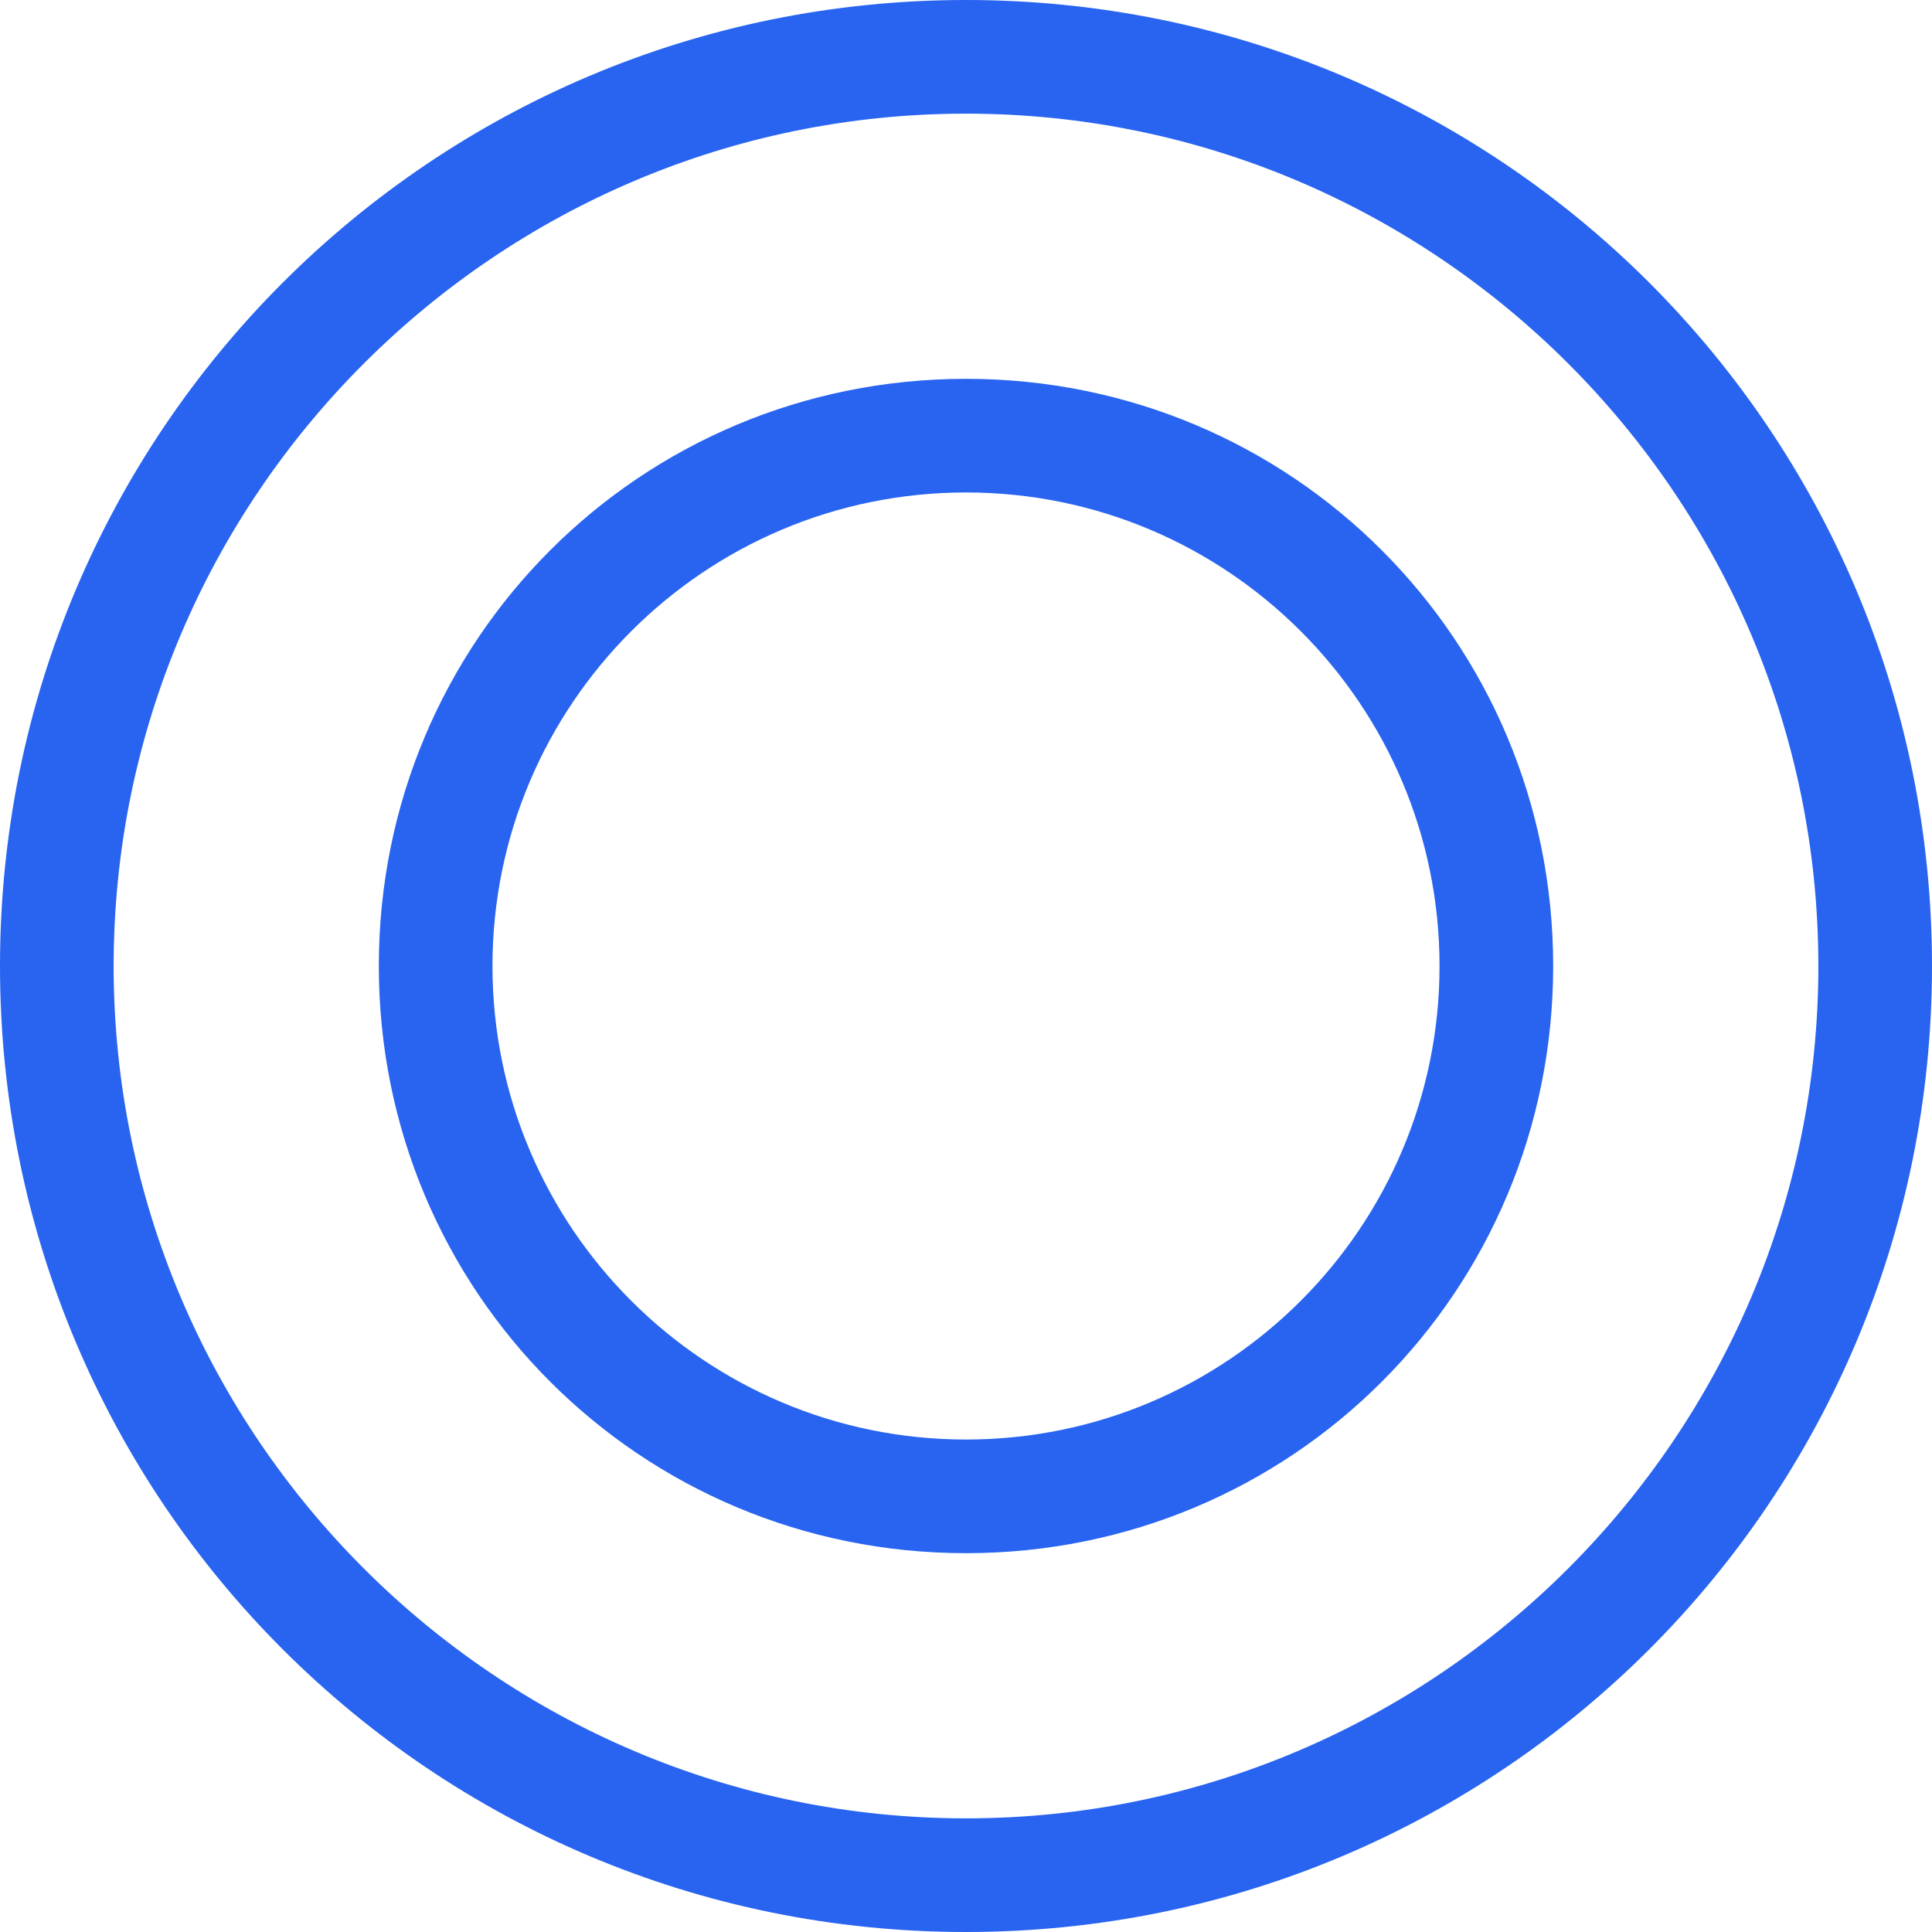
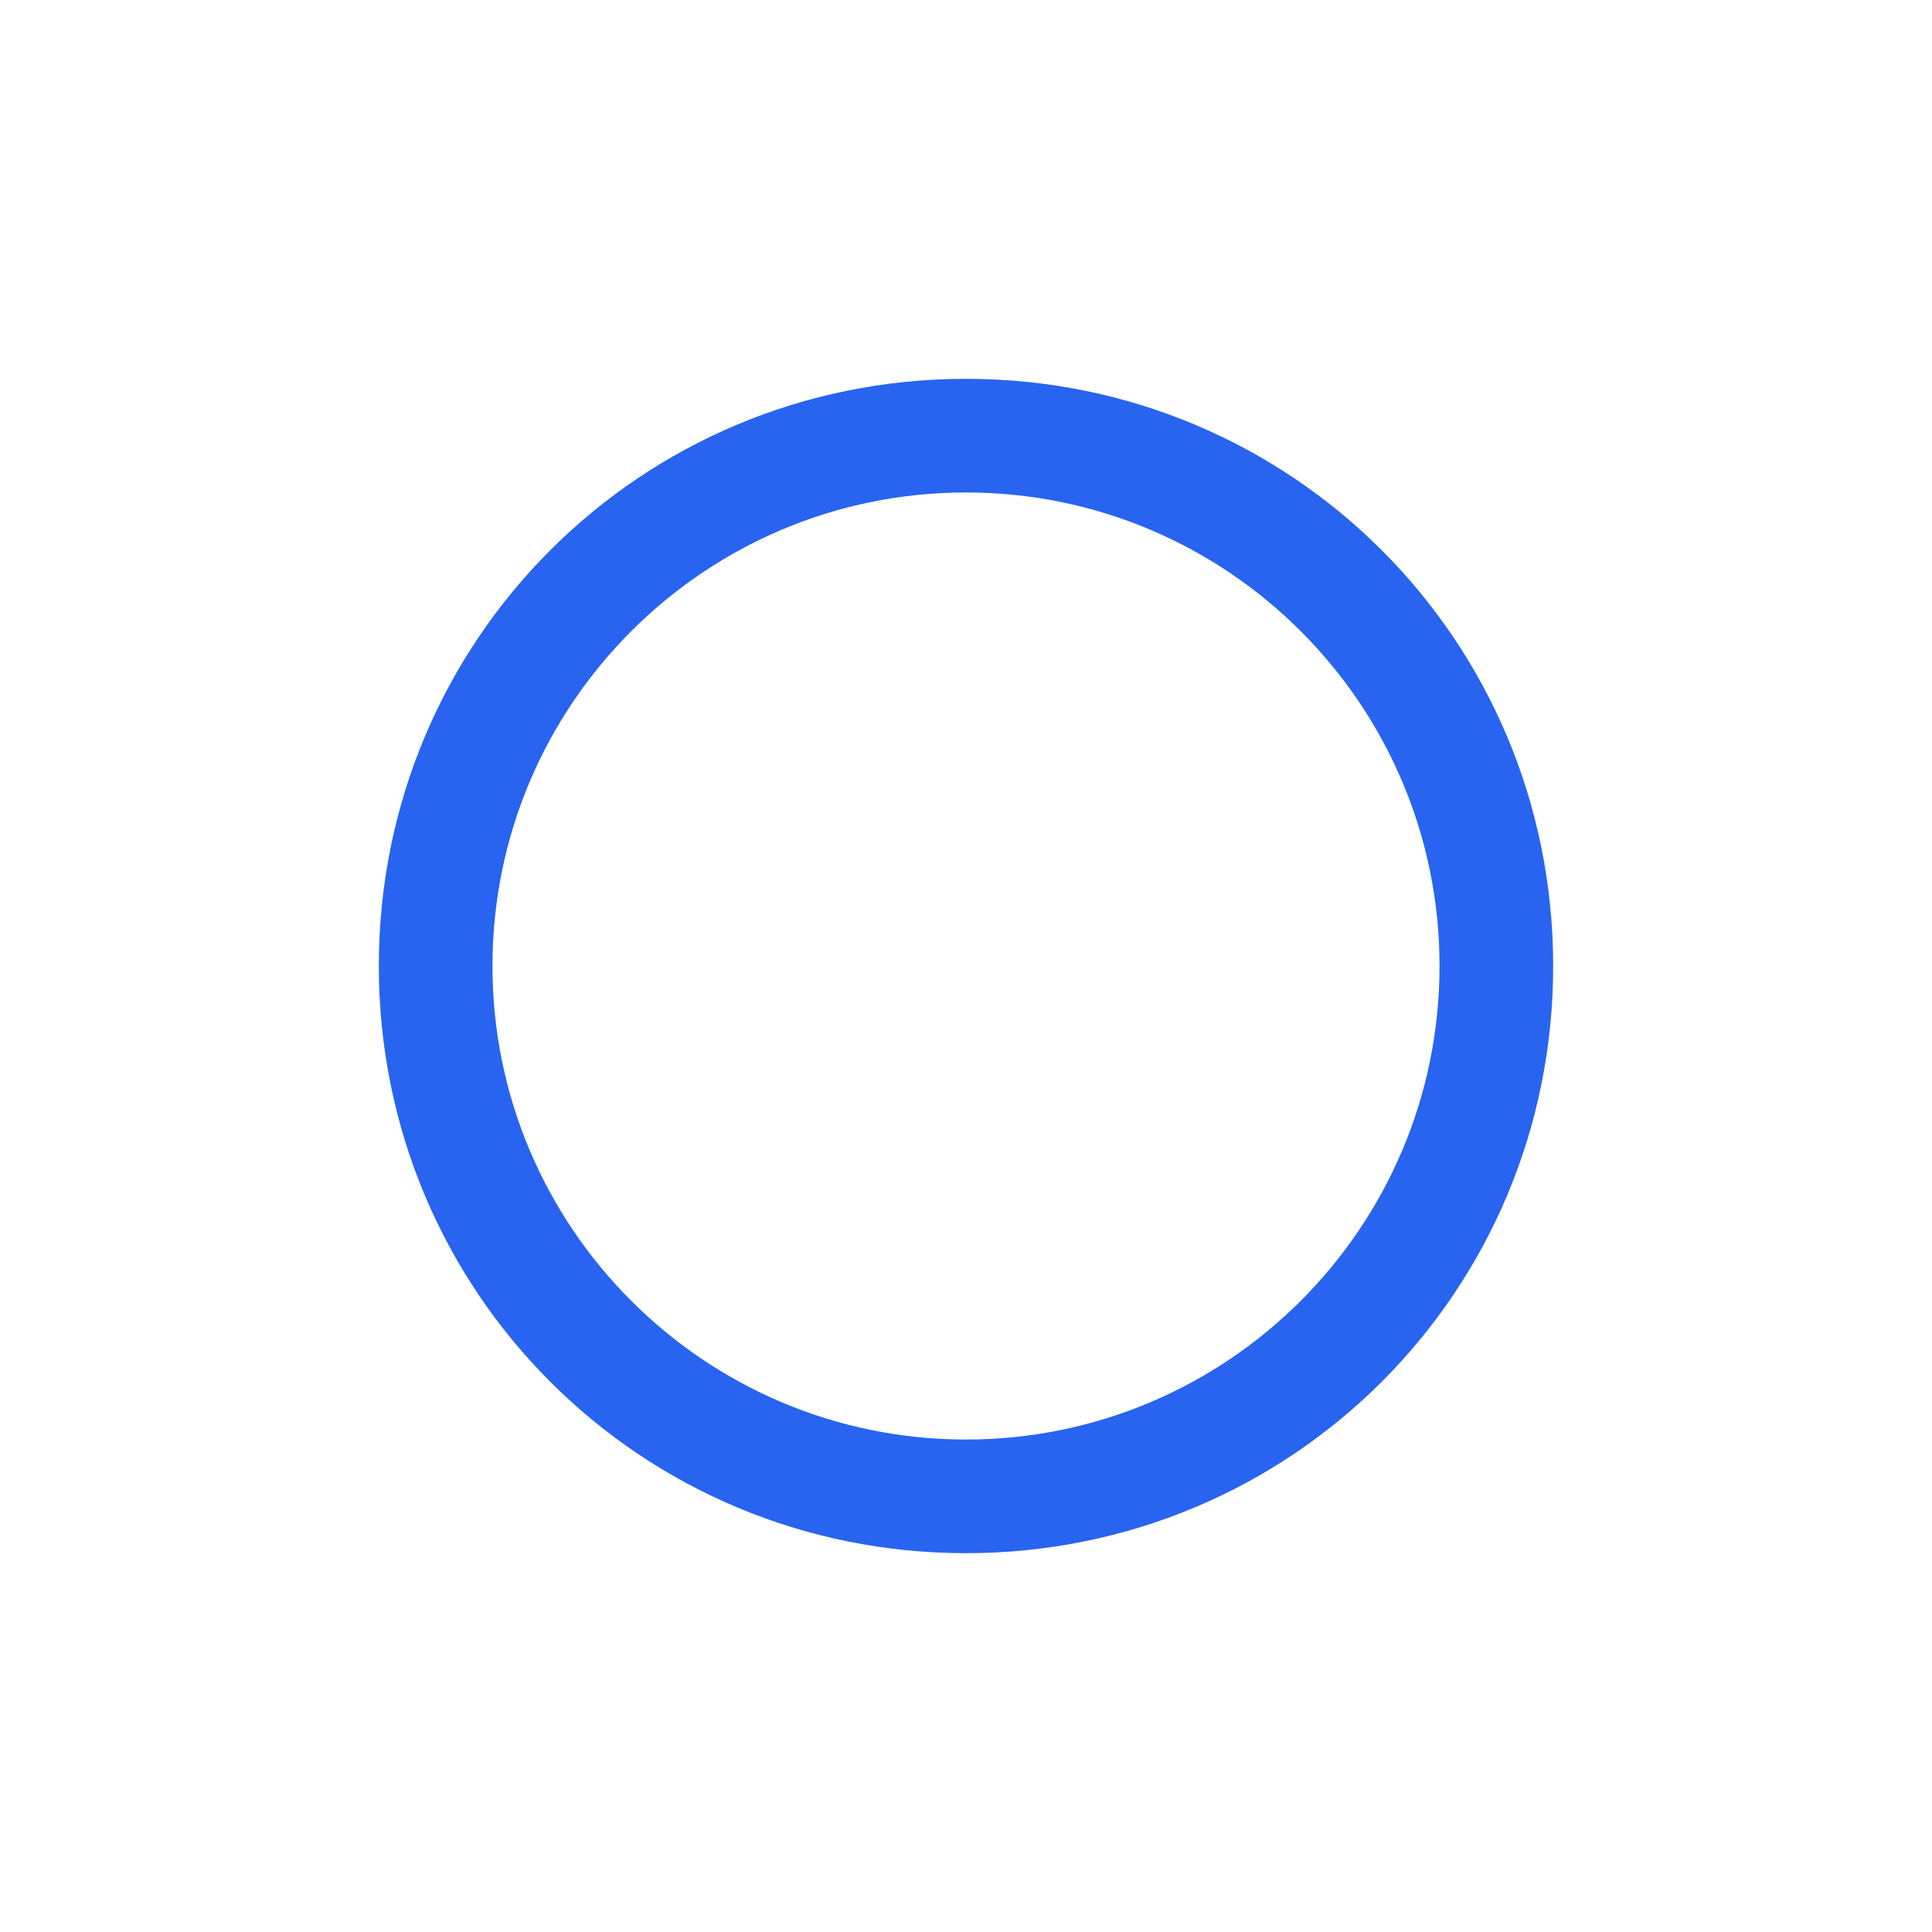
<svg xmlns="http://www.w3.org/2000/svg" version="1.1" id="レイヤー_1" x="0px" y="0px" viewBox="0 0 51 51" style="enable-background:new 0 0 51 51;" xml:space="preserve">
  <style type="text/css">
	.st0{fill:#2864F0;}
</style>
-   <path class="st0" d="M25.5,51C11.4,51,0,39.6,0,25.5S11.4,0,25.5,0S51,11.4,51,25.5C51,39.6,39.6,51,25.5,51z M25.5,3  C13.1,3,3,13.1,3,25.5S13.1,48,25.5,48S48,37.9,48,25.5C48,13.1,37.9,3,25.5,3z" />
  <path class="st0" d="M25.5,41C16.9,41,10,34.1,10,25.5S16.9,10,25.5,10S41,16.9,41,25.5C41,34.1,34.1,41,25.5,41z M25.5,13  C18.6,13,13,18.6,13,25.5S18.6,38,25.5,38S38,32.4,38,25.5C38,18.6,32.4,13,25.5,13z" />
</svg>